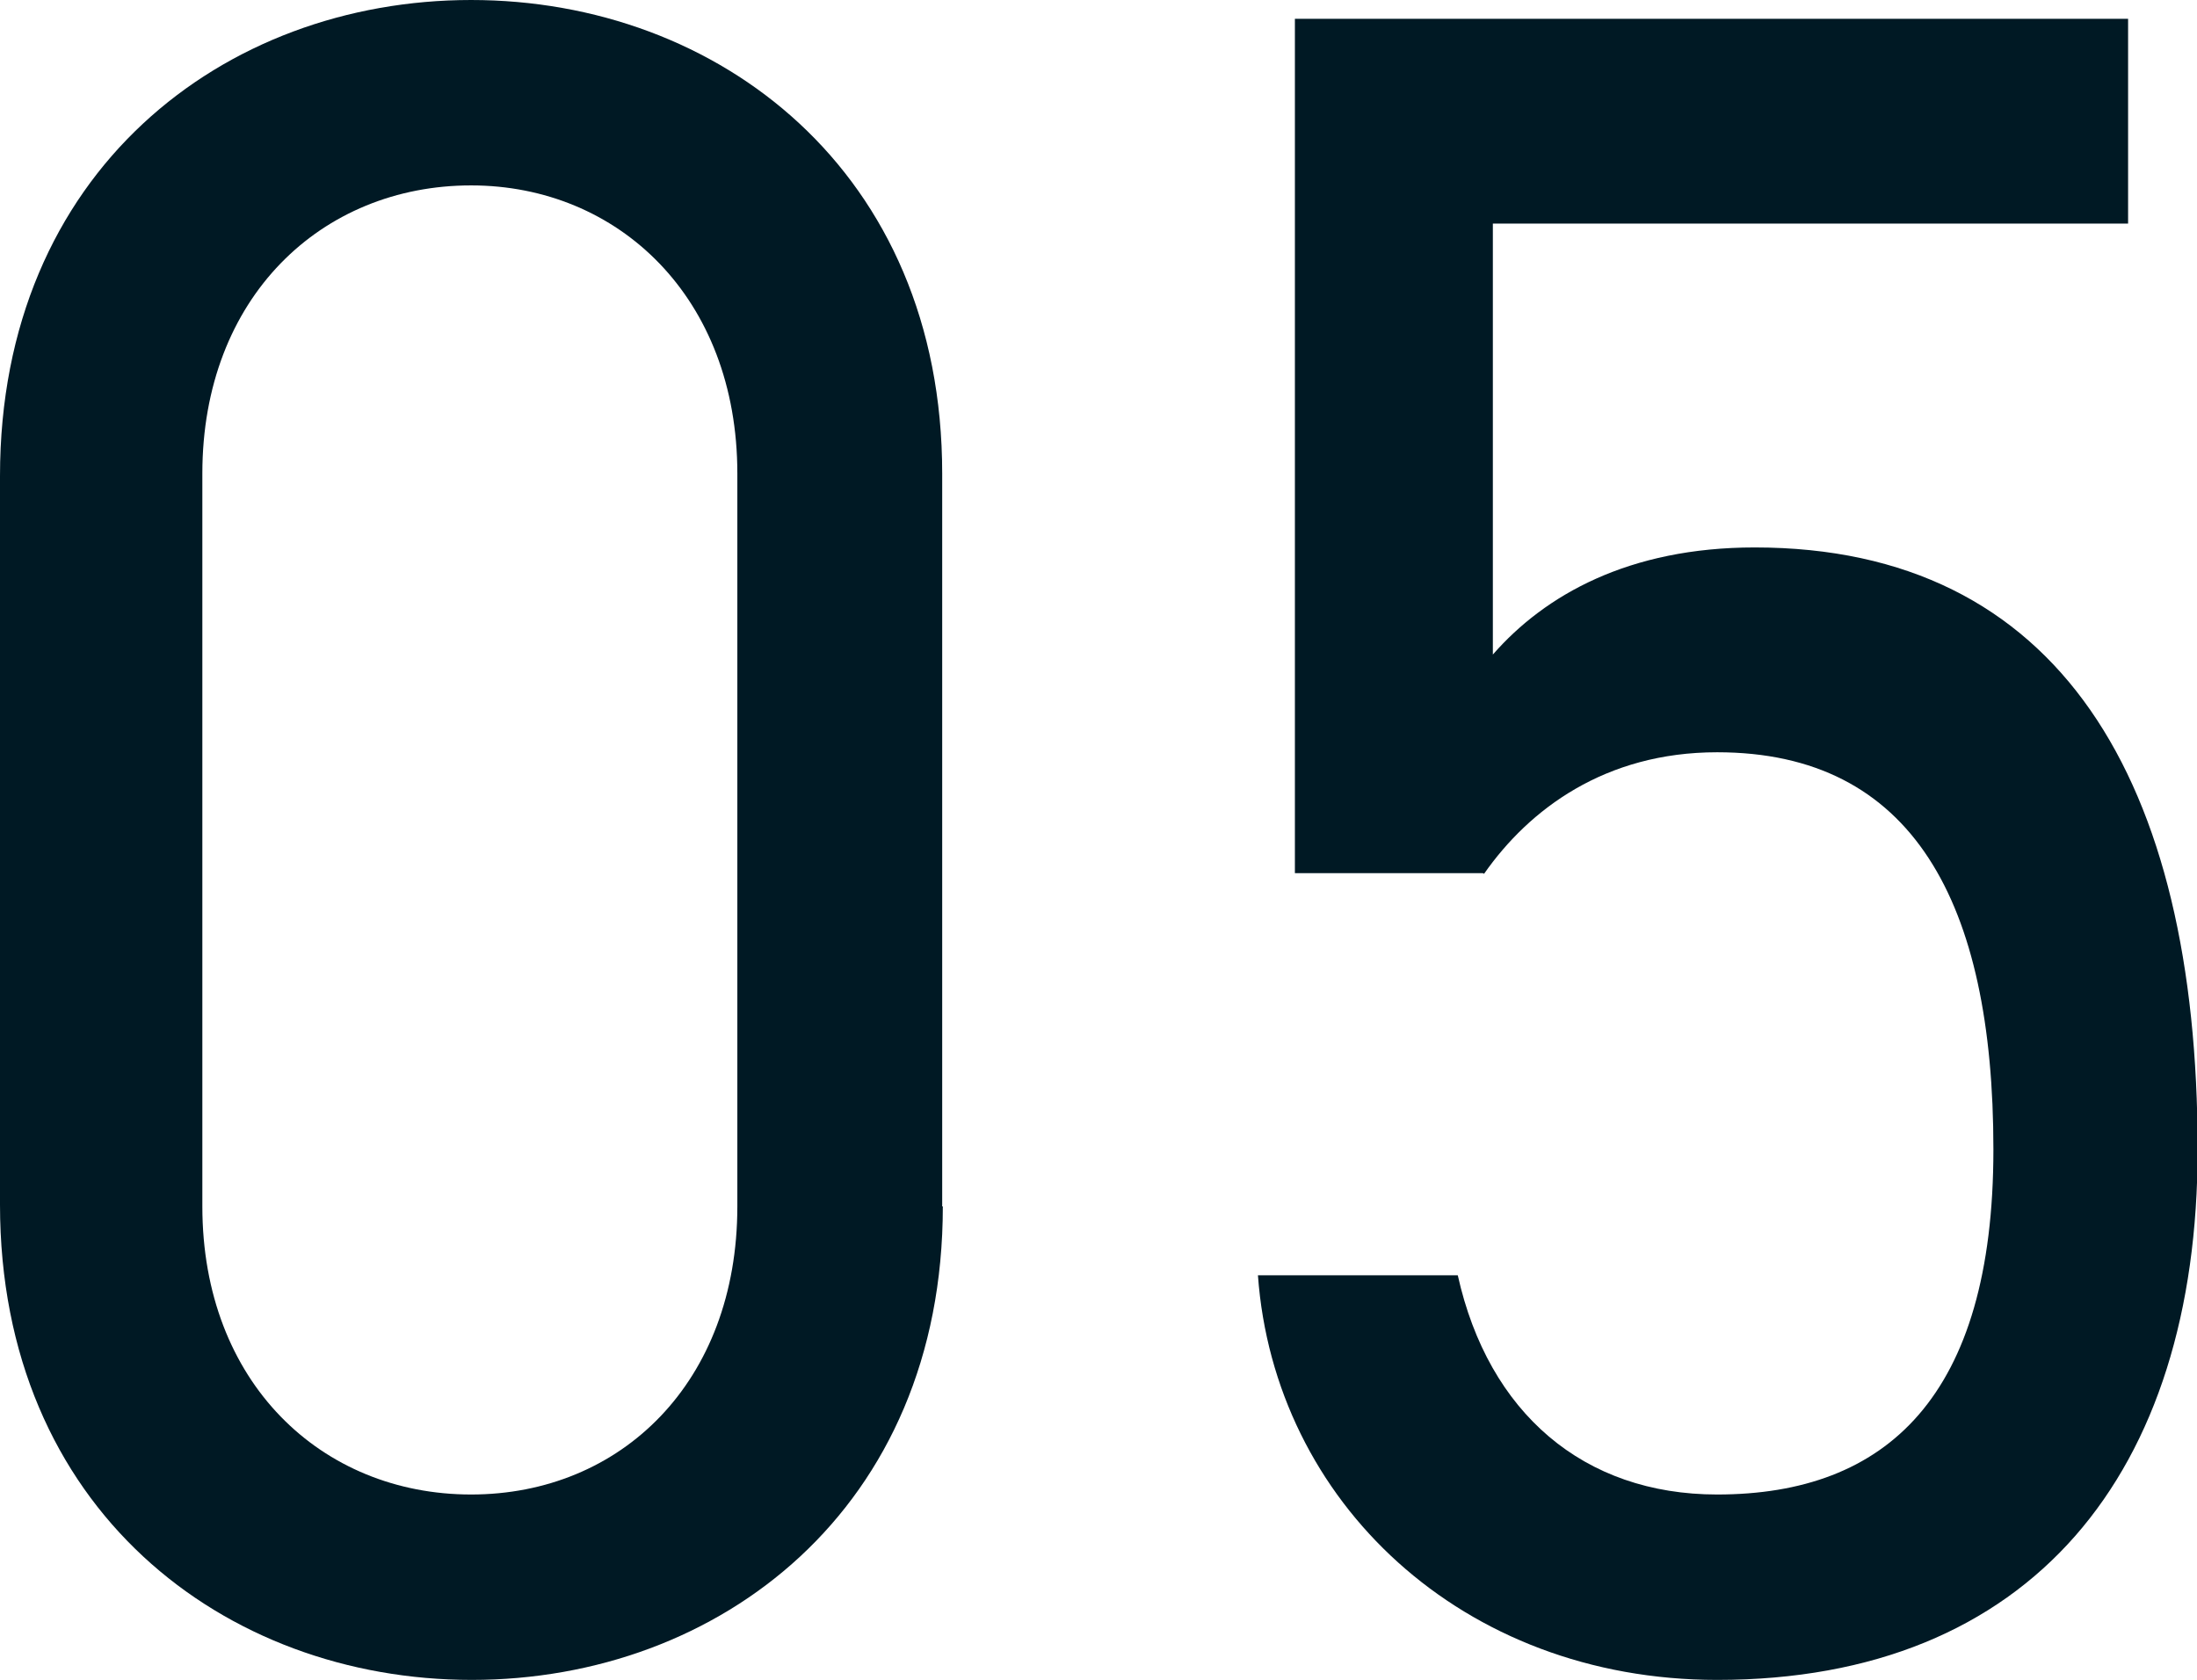
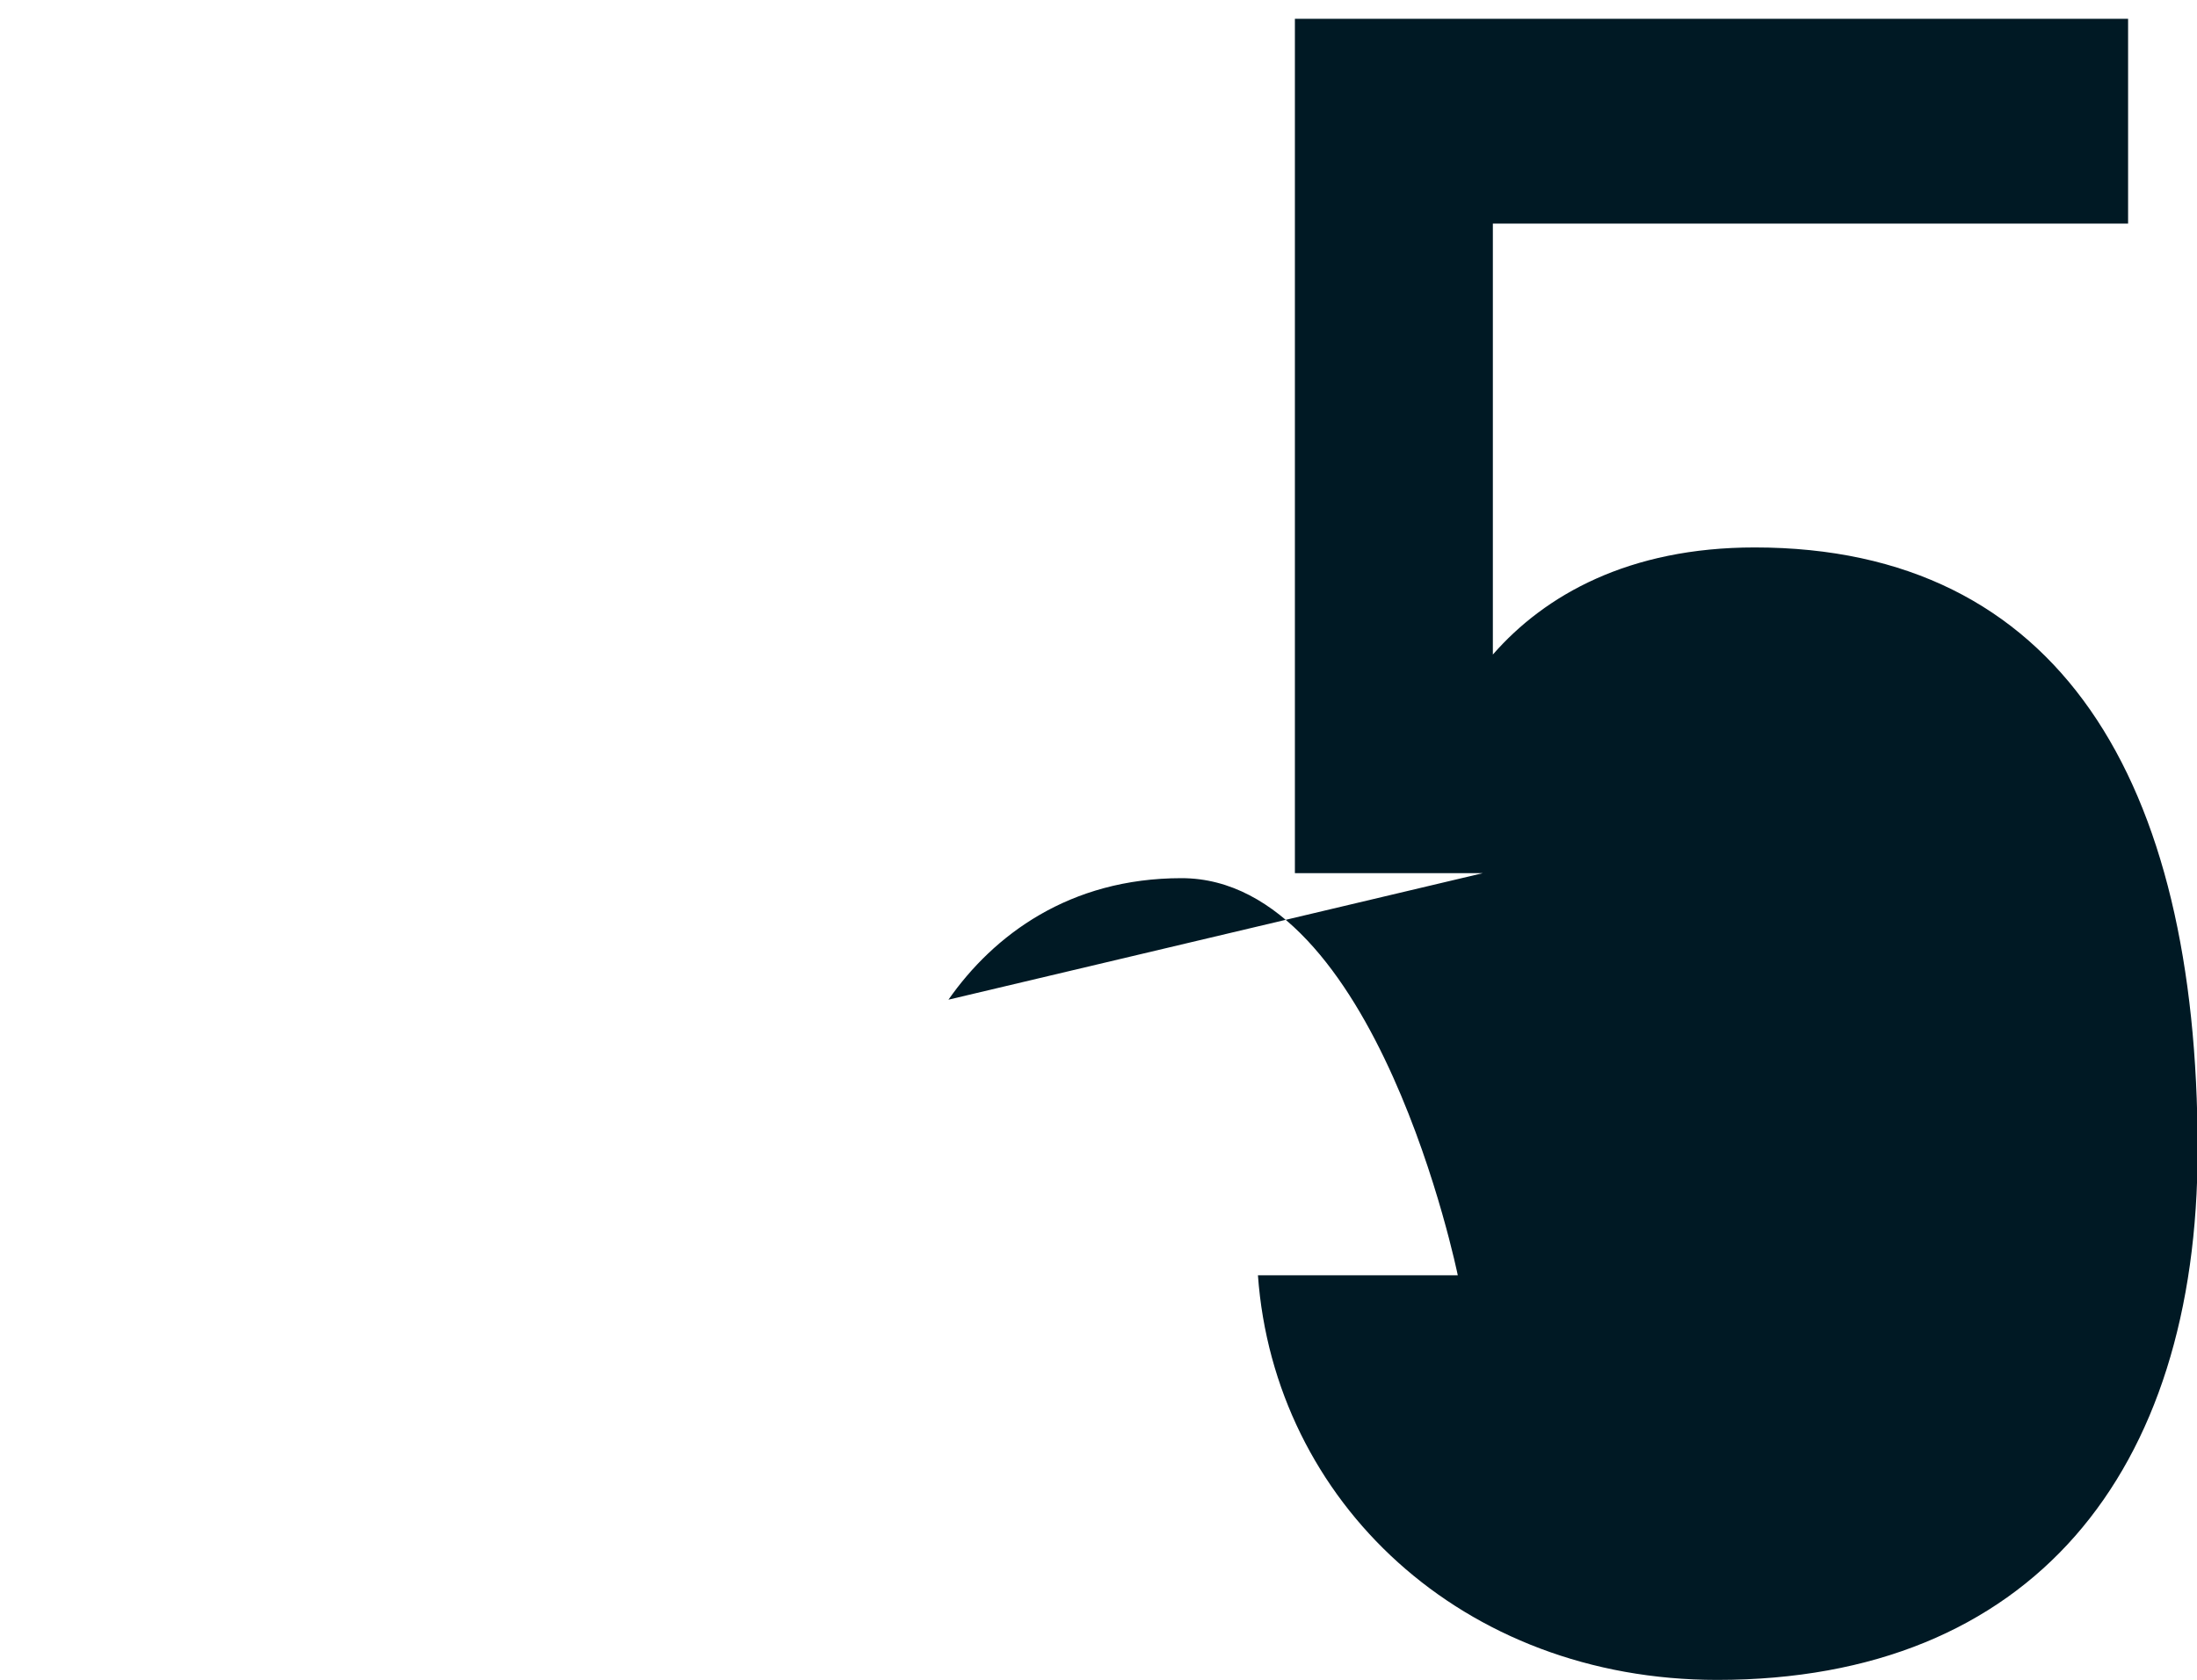
<svg xmlns="http://www.w3.org/2000/svg" id="b" data-name="レイヤー 2" width="35.07" height="26.82" viewBox="0 0 35.07 26.82">
  <defs>
    <style>
      .d {
        fill: #001924;
        stroke-width: 0px;
      }
    </style>
  </defs>
  <g id="c" data-name="レイヤー 2">
    <g>
-       <path class="d" d="M15.05,19.26c0,4.83-3.57,7.56-7.52,7.56S0,24.09,0,19.23V7.6C0,2.74,3.57,0,7.52,0s7.52,2.74,7.52,7.56v11.7ZM7.52,2.96c-2.39,0-4.29,1.79-4.29,4.6v11.7c0,2.81,1.9,4.6,4.29,4.6s4.25-1.79,4.25-4.6V7.56c0-2.81-1.9-4.6-4.25-4.6Z" />
-       <path class="d" d="M23.67,13.94h-3V.3h13.3v3.27h-10.14v6.88c.83-.95,2.17-1.71,4.18-1.71,4.86,0,7.07,3.72,7.07,9.61,0,5.17-2.66,8.47-7.67,8.47-4.07,0-7.07-2.85-7.33-6.46h3.19c.49,2.2,2.01,3.5,4.14,3.5,2.7,0,4.41-1.56,4.41-5.51s-1.29-6.34-4.41-6.34c-1.79,0-3,.91-3.72,1.94Z" />
+       <path class="d" d="M23.67,13.94h-3V.3h13.3v3.27h-10.14v6.88c.83-.95,2.17-1.71,4.18-1.71,4.86,0,7.07,3.72,7.07,9.61,0,5.17-2.66,8.47-7.67,8.47-4.07,0-7.07-2.85-7.33-6.46h3.19s-1.29-6.34-4.41-6.34c-1.79,0-3,.91-3.72,1.94Z" />
    </g>
  </g>
</svg>